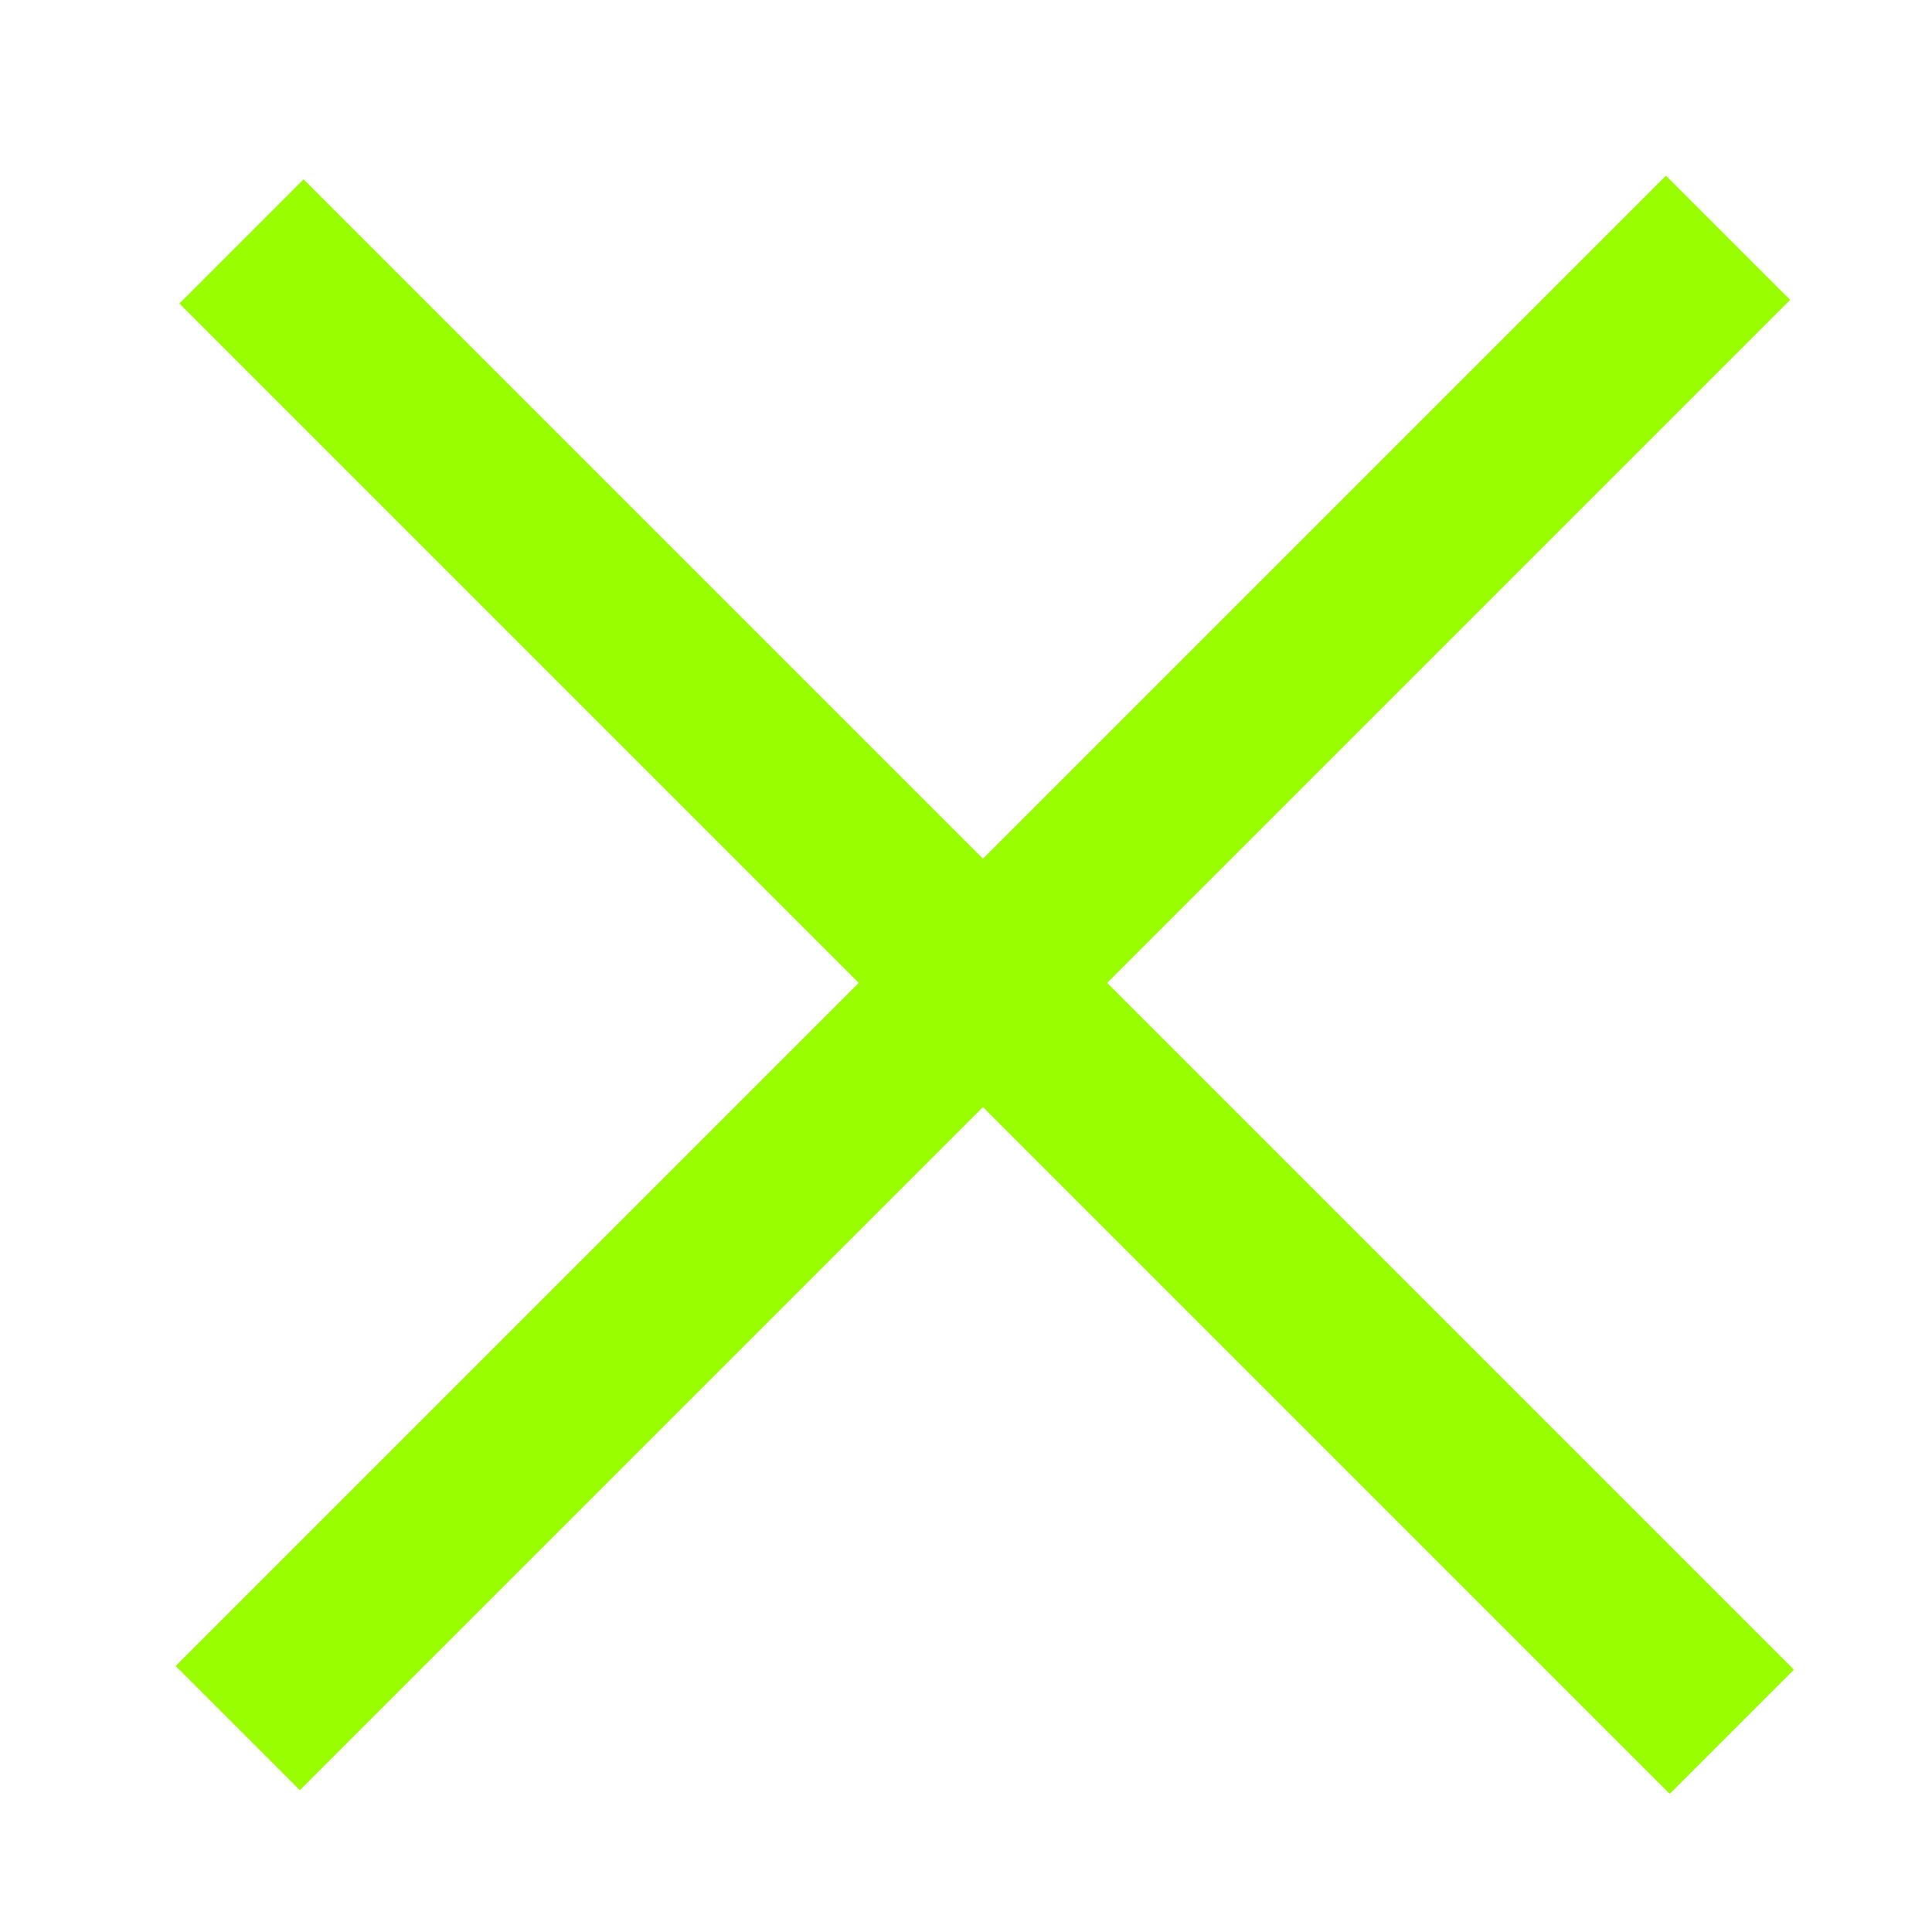
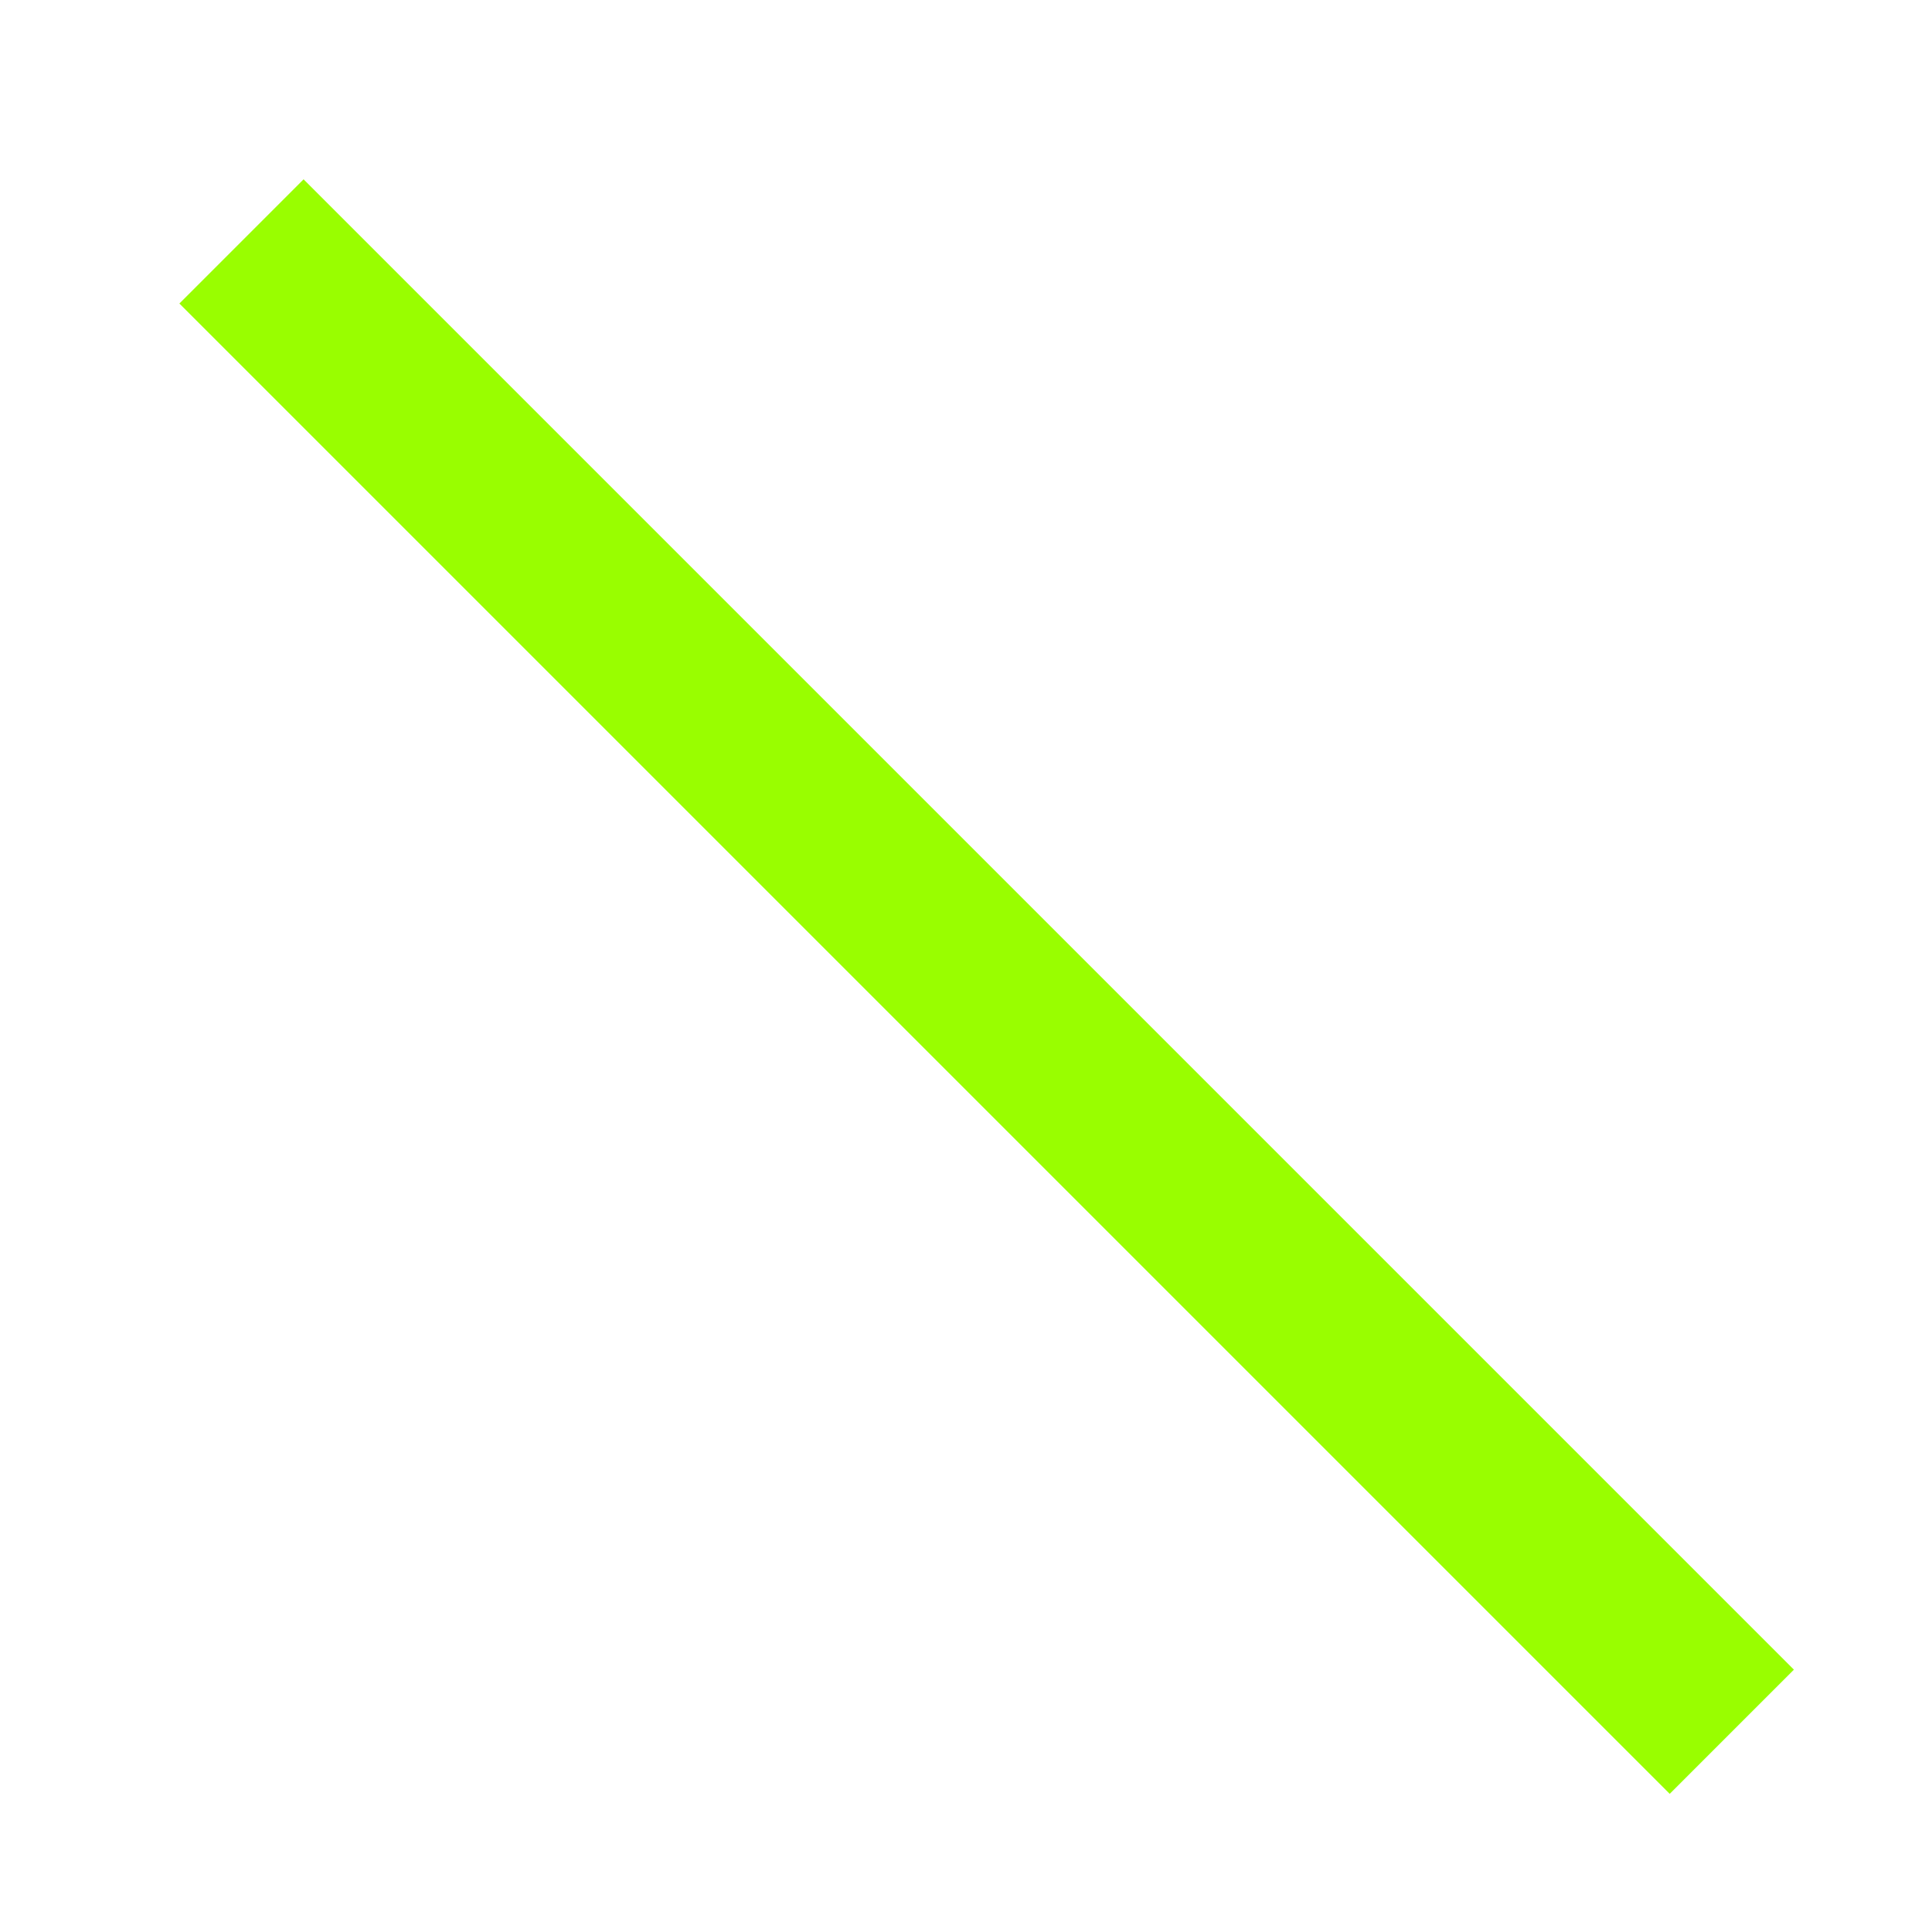
<svg xmlns="http://www.w3.org/2000/svg" width="22" height="22" viewBox="0 0 22 22" fill="none">
-   <rect x="2" y="18.971" width="24" height="2" transform="rotate(-45 2 18.971)" fill="#99FE00" />
  <rect x="3.457" y="2.042" width="24" height="2" transform="rotate(45 3.457 2.042)" fill="#99FE00" />
</svg>